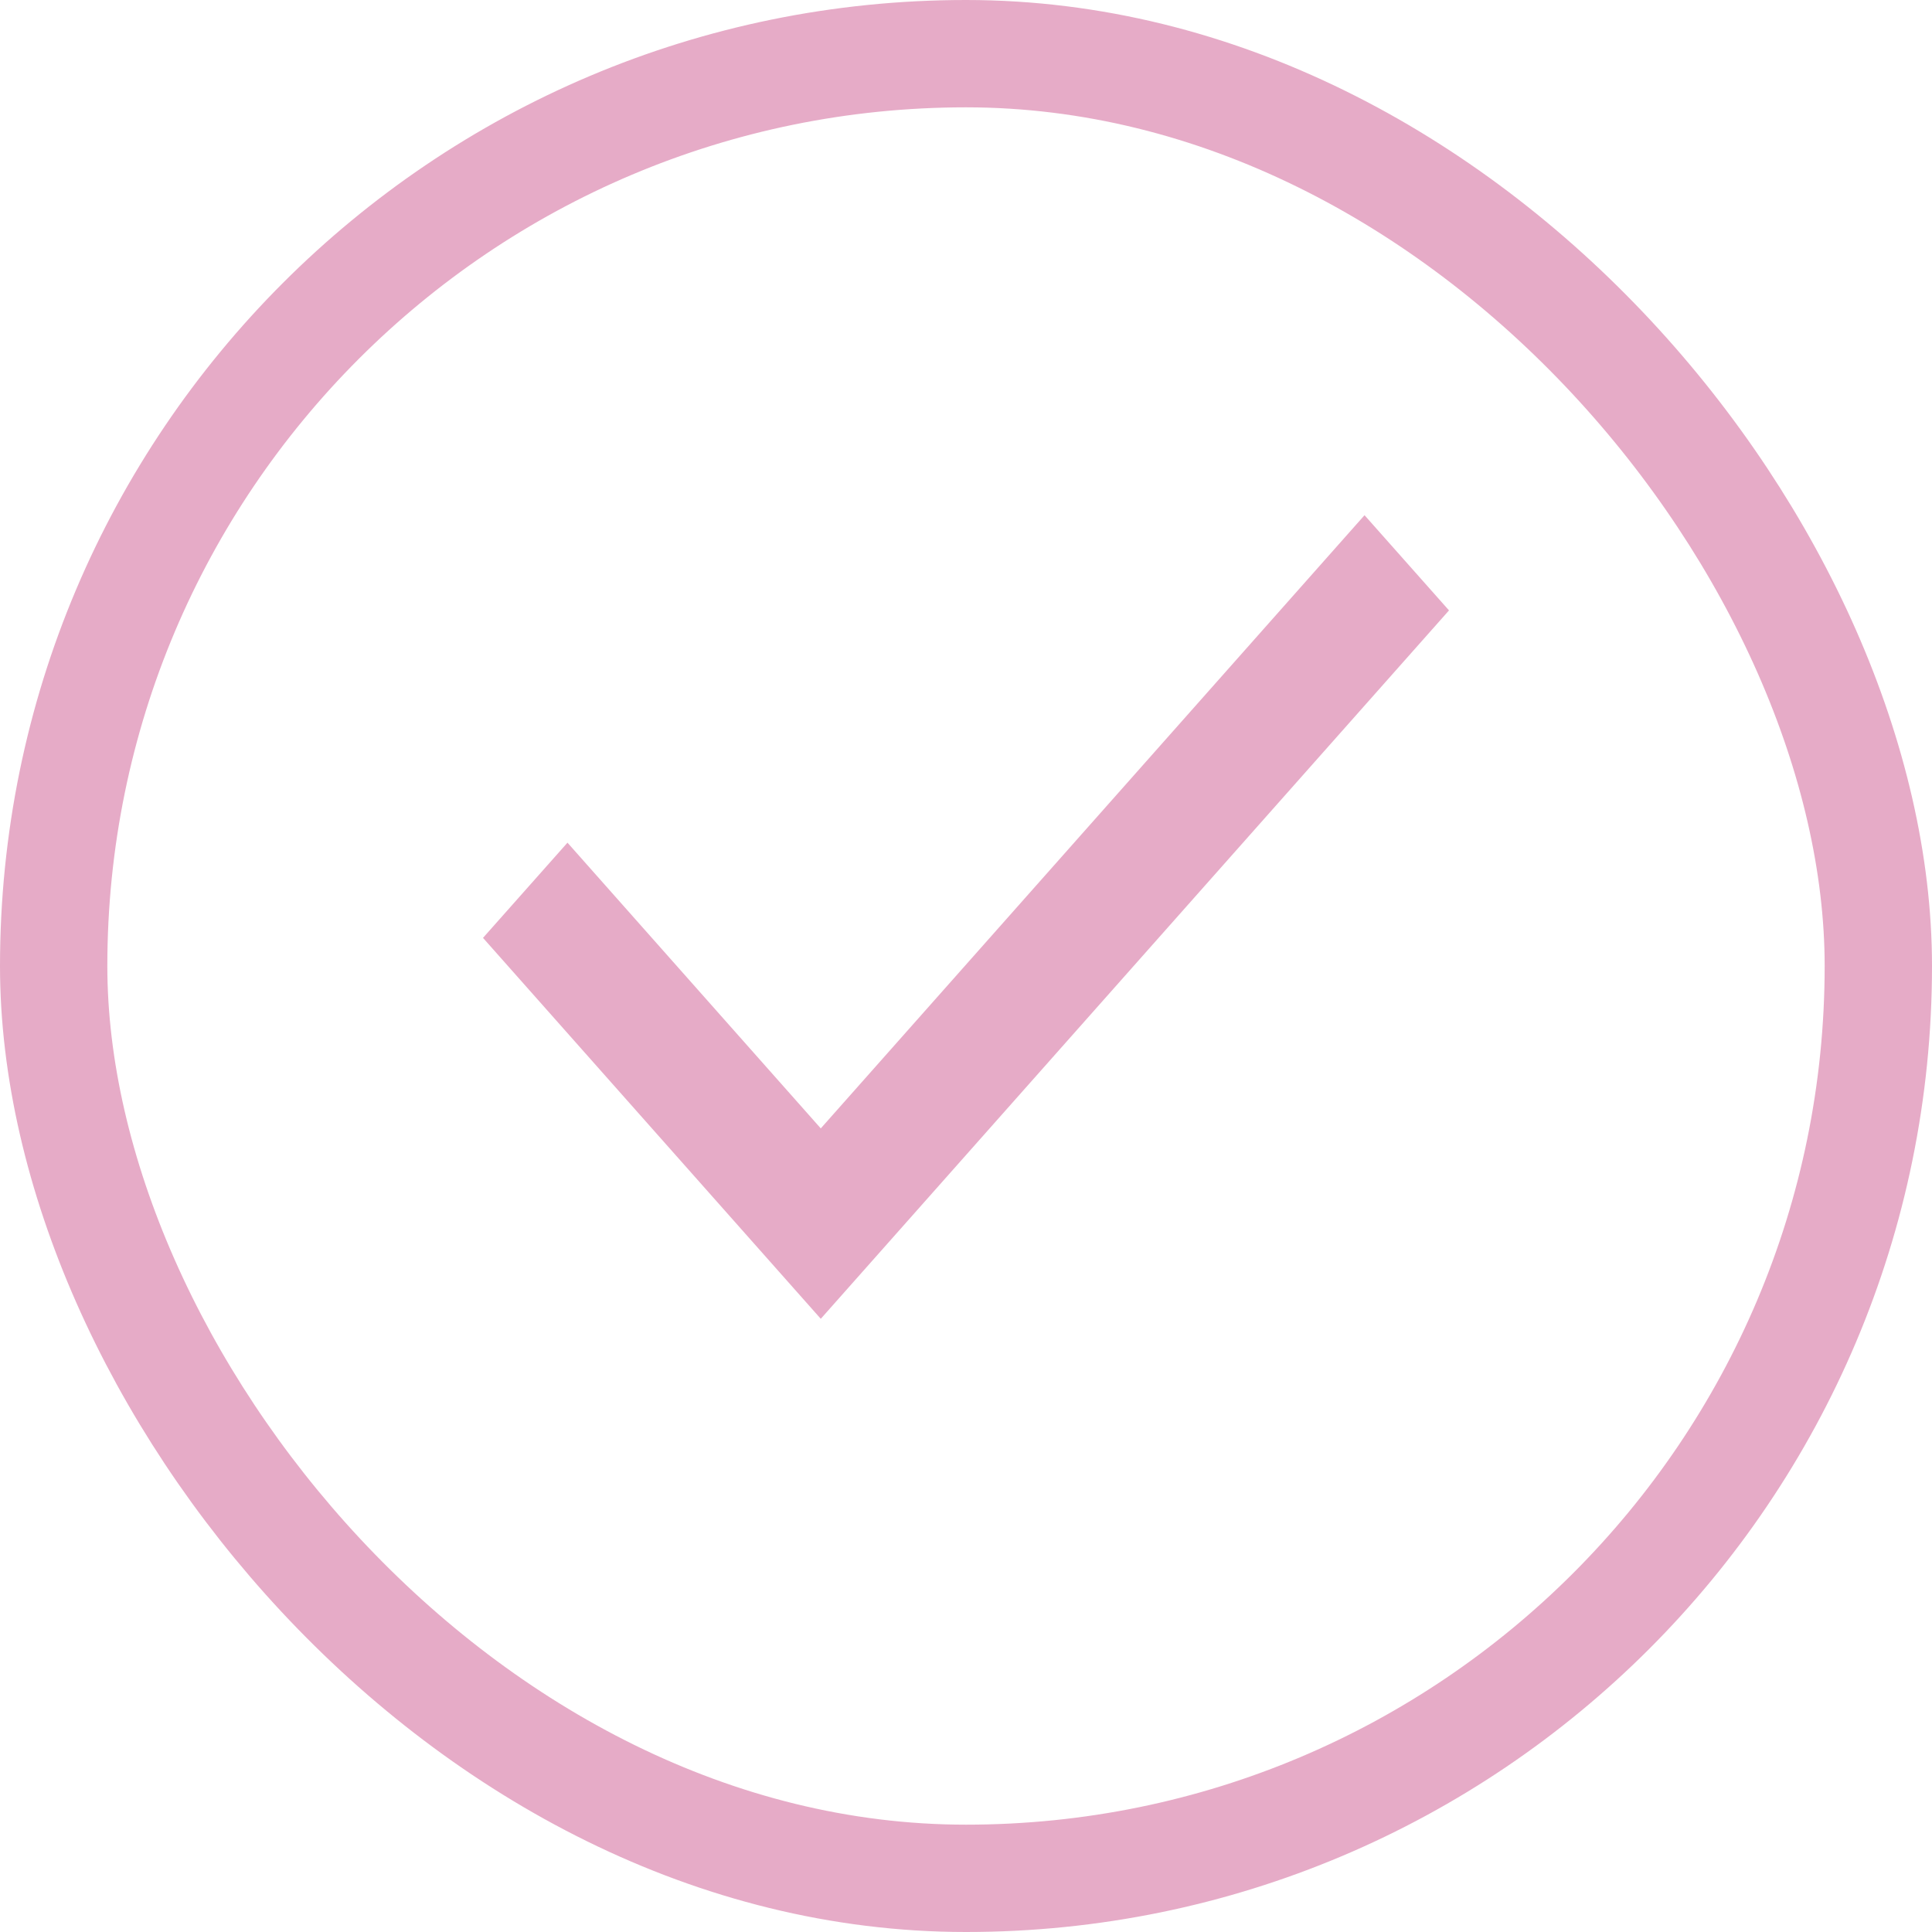
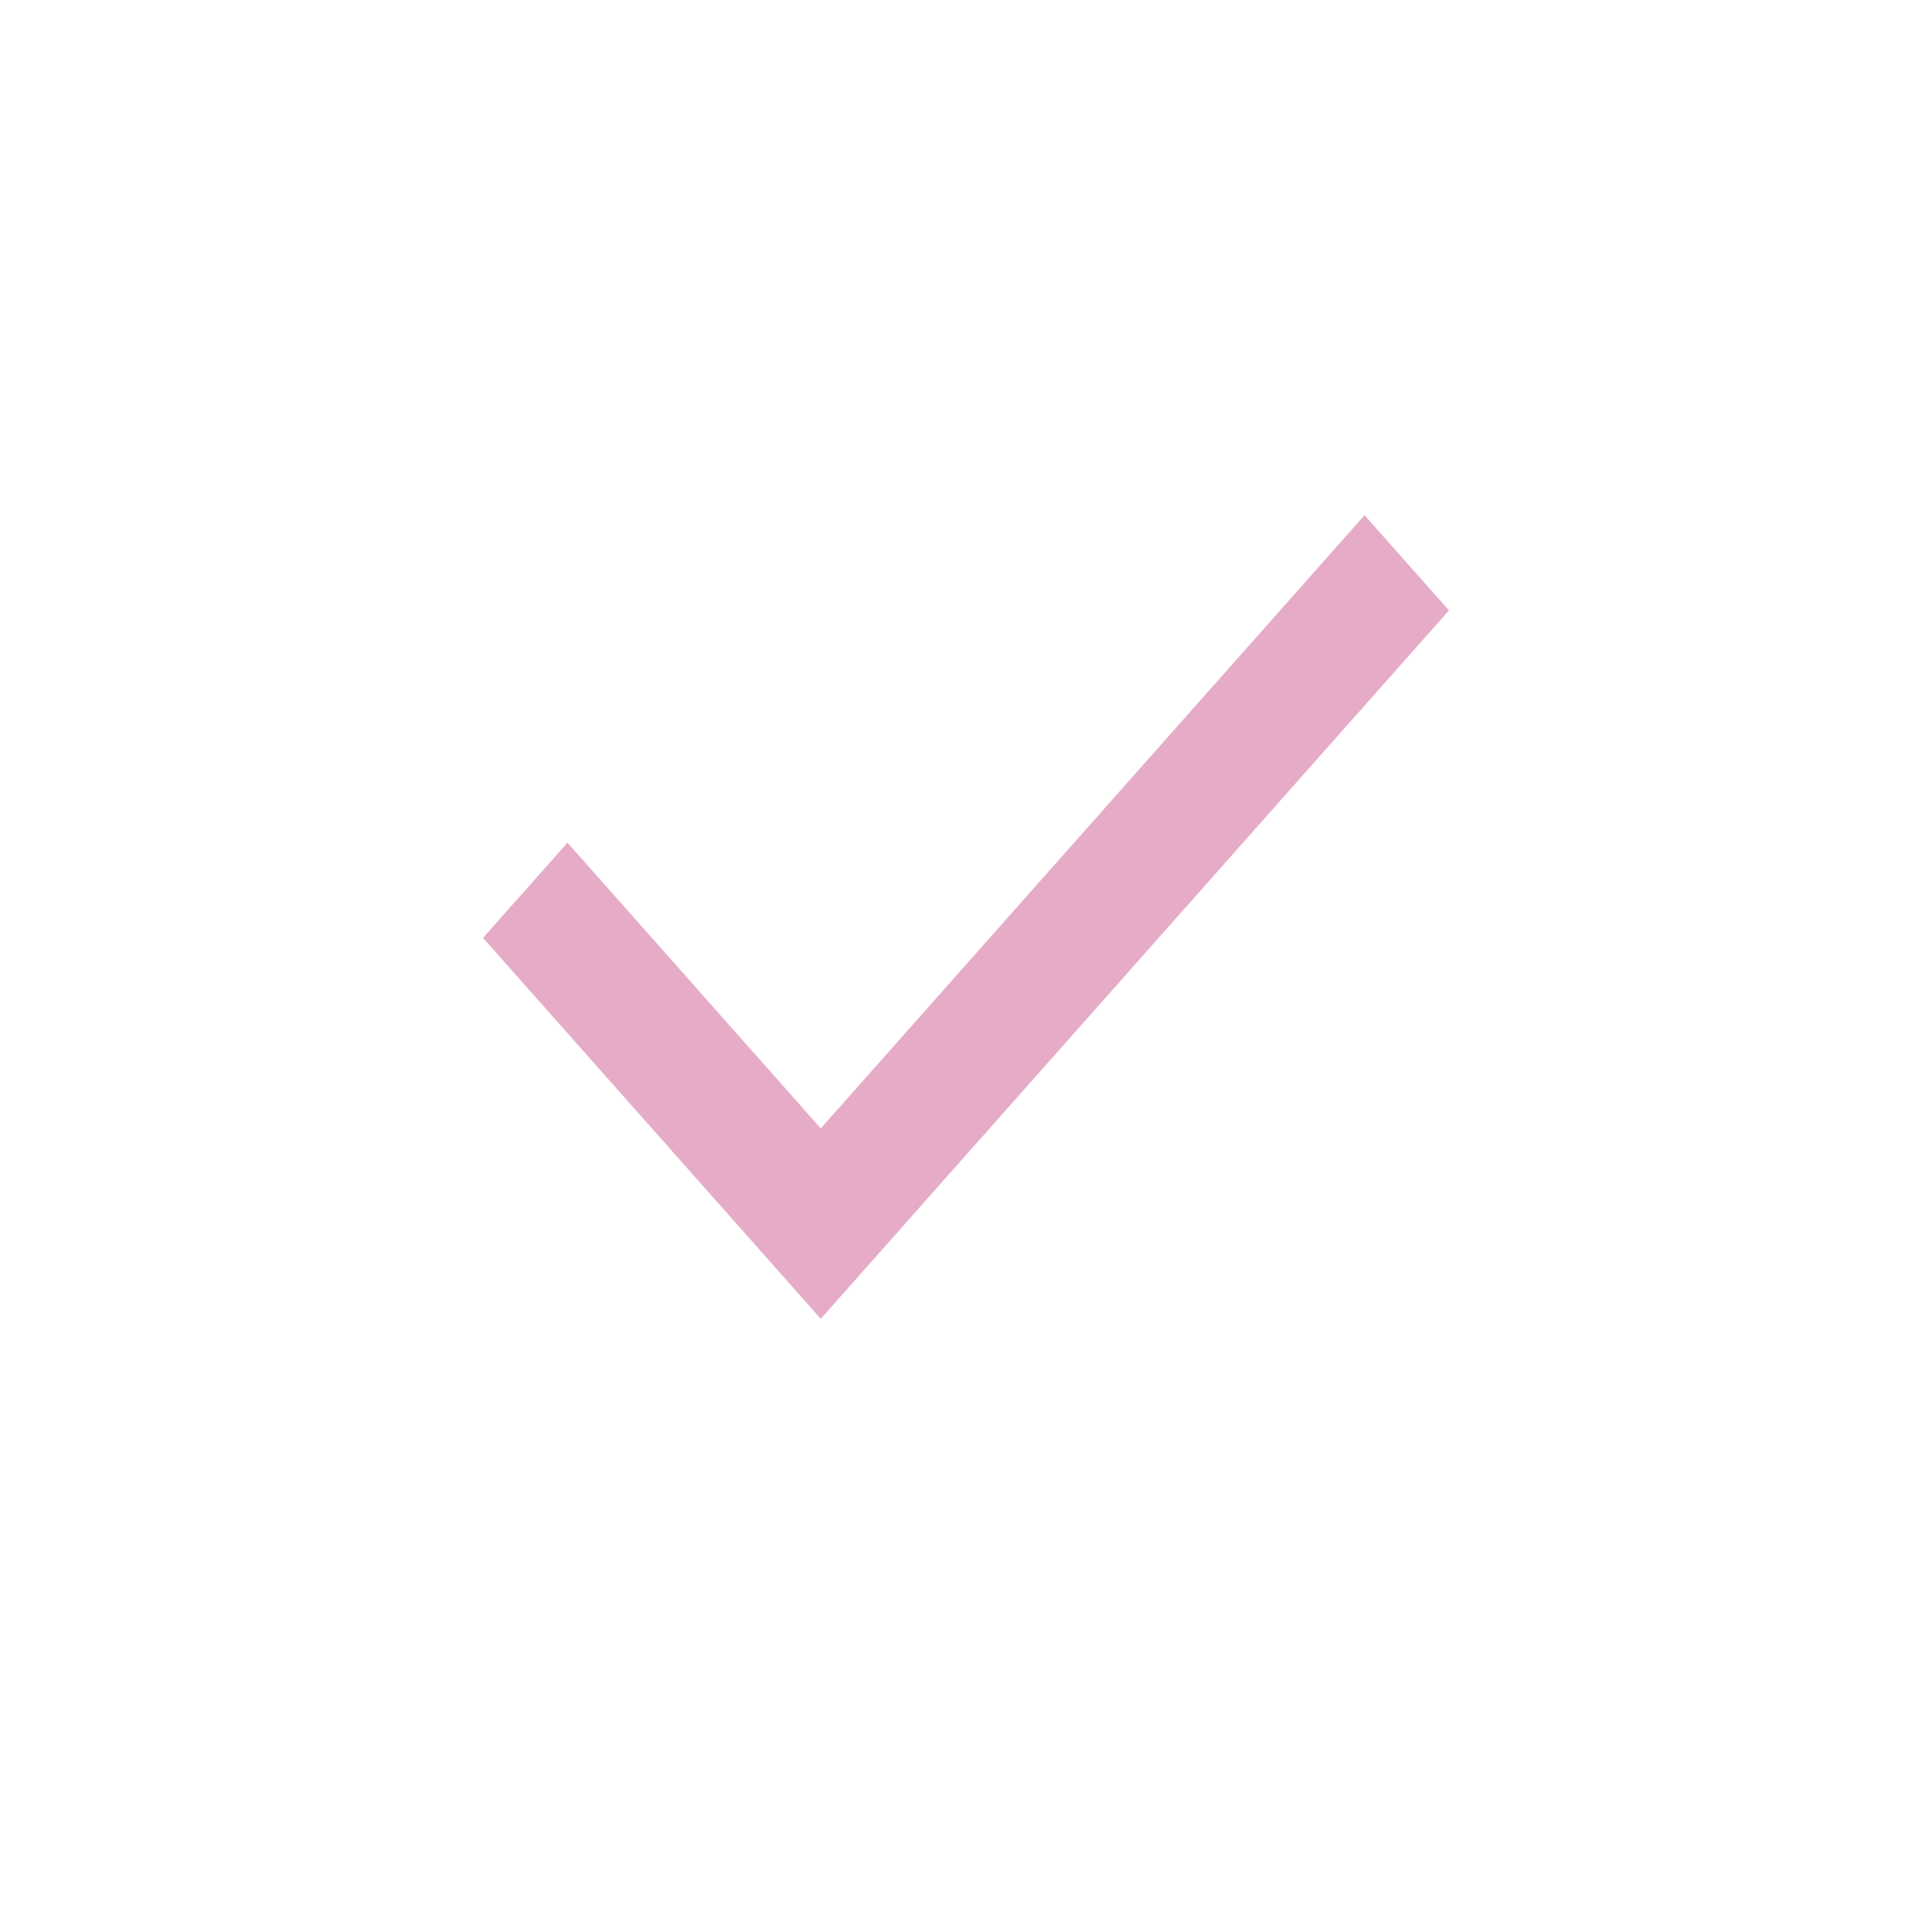
<svg xmlns="http://www.w3.org/2000/svg" width="18" height="18" viewBox="0 0 18 18" fill="none">
  <g filter="url(#filter0_ii_183_23)">
-     <rect x="0.5" y="0.5" width="17" height="17" rx="8.5" stroke="#E6ABC7" />
-   </g>
+     </g>
  <path d="M7.647 12.287L4.5 8.738L5.287 7.851L7.647 10.513L12.713 4.8L13.5 5.687L7.647 12.287Z" fill="#E6ABC7" />
  <defs>
    <filter id="filter0_ii_183_23" x="-4" y="-4" width="26" height="26" filterUnits="userSpaceOnUse" color-interpolation-filters="sRGB">
      <feFlood flood-opacity="0" result="BackgroundImageFix" />
      <feBlend mode="normal" in="SourceGraphic" in2="BackgroundImageFix" result="shape" />
      <feColorMatrix in="SourceAlpha" type="matrix" values="0 0 0 0 0 0 0 0 0 0 0 0 0 0 0 0 0 0 127 0" result="hardAlpha" />
      <feOffset dx="4" dy="4" />
      <feGaussianBlur stdDeviation="2" />
      <feComposite in2="hardAlpha" operator="arithmetic" k2="-1" k3="1" />
      <feColorMatrix type="matrix" values="0 0 0 0 0.925 0 0 0 0 0.925 0 0 0 0 0.925 0 0 0 0.5 0" />
      <feBlend mode="normal" in2="shape" result="effect1_innerShadow_183_23" />
      <feColorMatrix in="SourceAlpha" type="matrix" values="0 0 0 0 0 0 0 0 0 0 0 0 0 0 0 0 0 0 127 0" result="hardAlpha" />
      <feOffset dx="-4" dy="-4" />
      <feGaussianBlur stdDeviation="2" />
      <feComposite in2="hardAlpha" operator="arithmetic" k2="-1" k3="1" />
      <feColorMatrix type="matrix" values="0 0 0 0 0.925 0 0 0 0 0.925 0 0 0 0 0.925 0 0 0 0.5 0" />
      <feBlend mode="normal" in2="effect1_innerShadow_183_23" result="effect2_innerShadow_183_23" />
    </filter>
  </defs>
</svg>